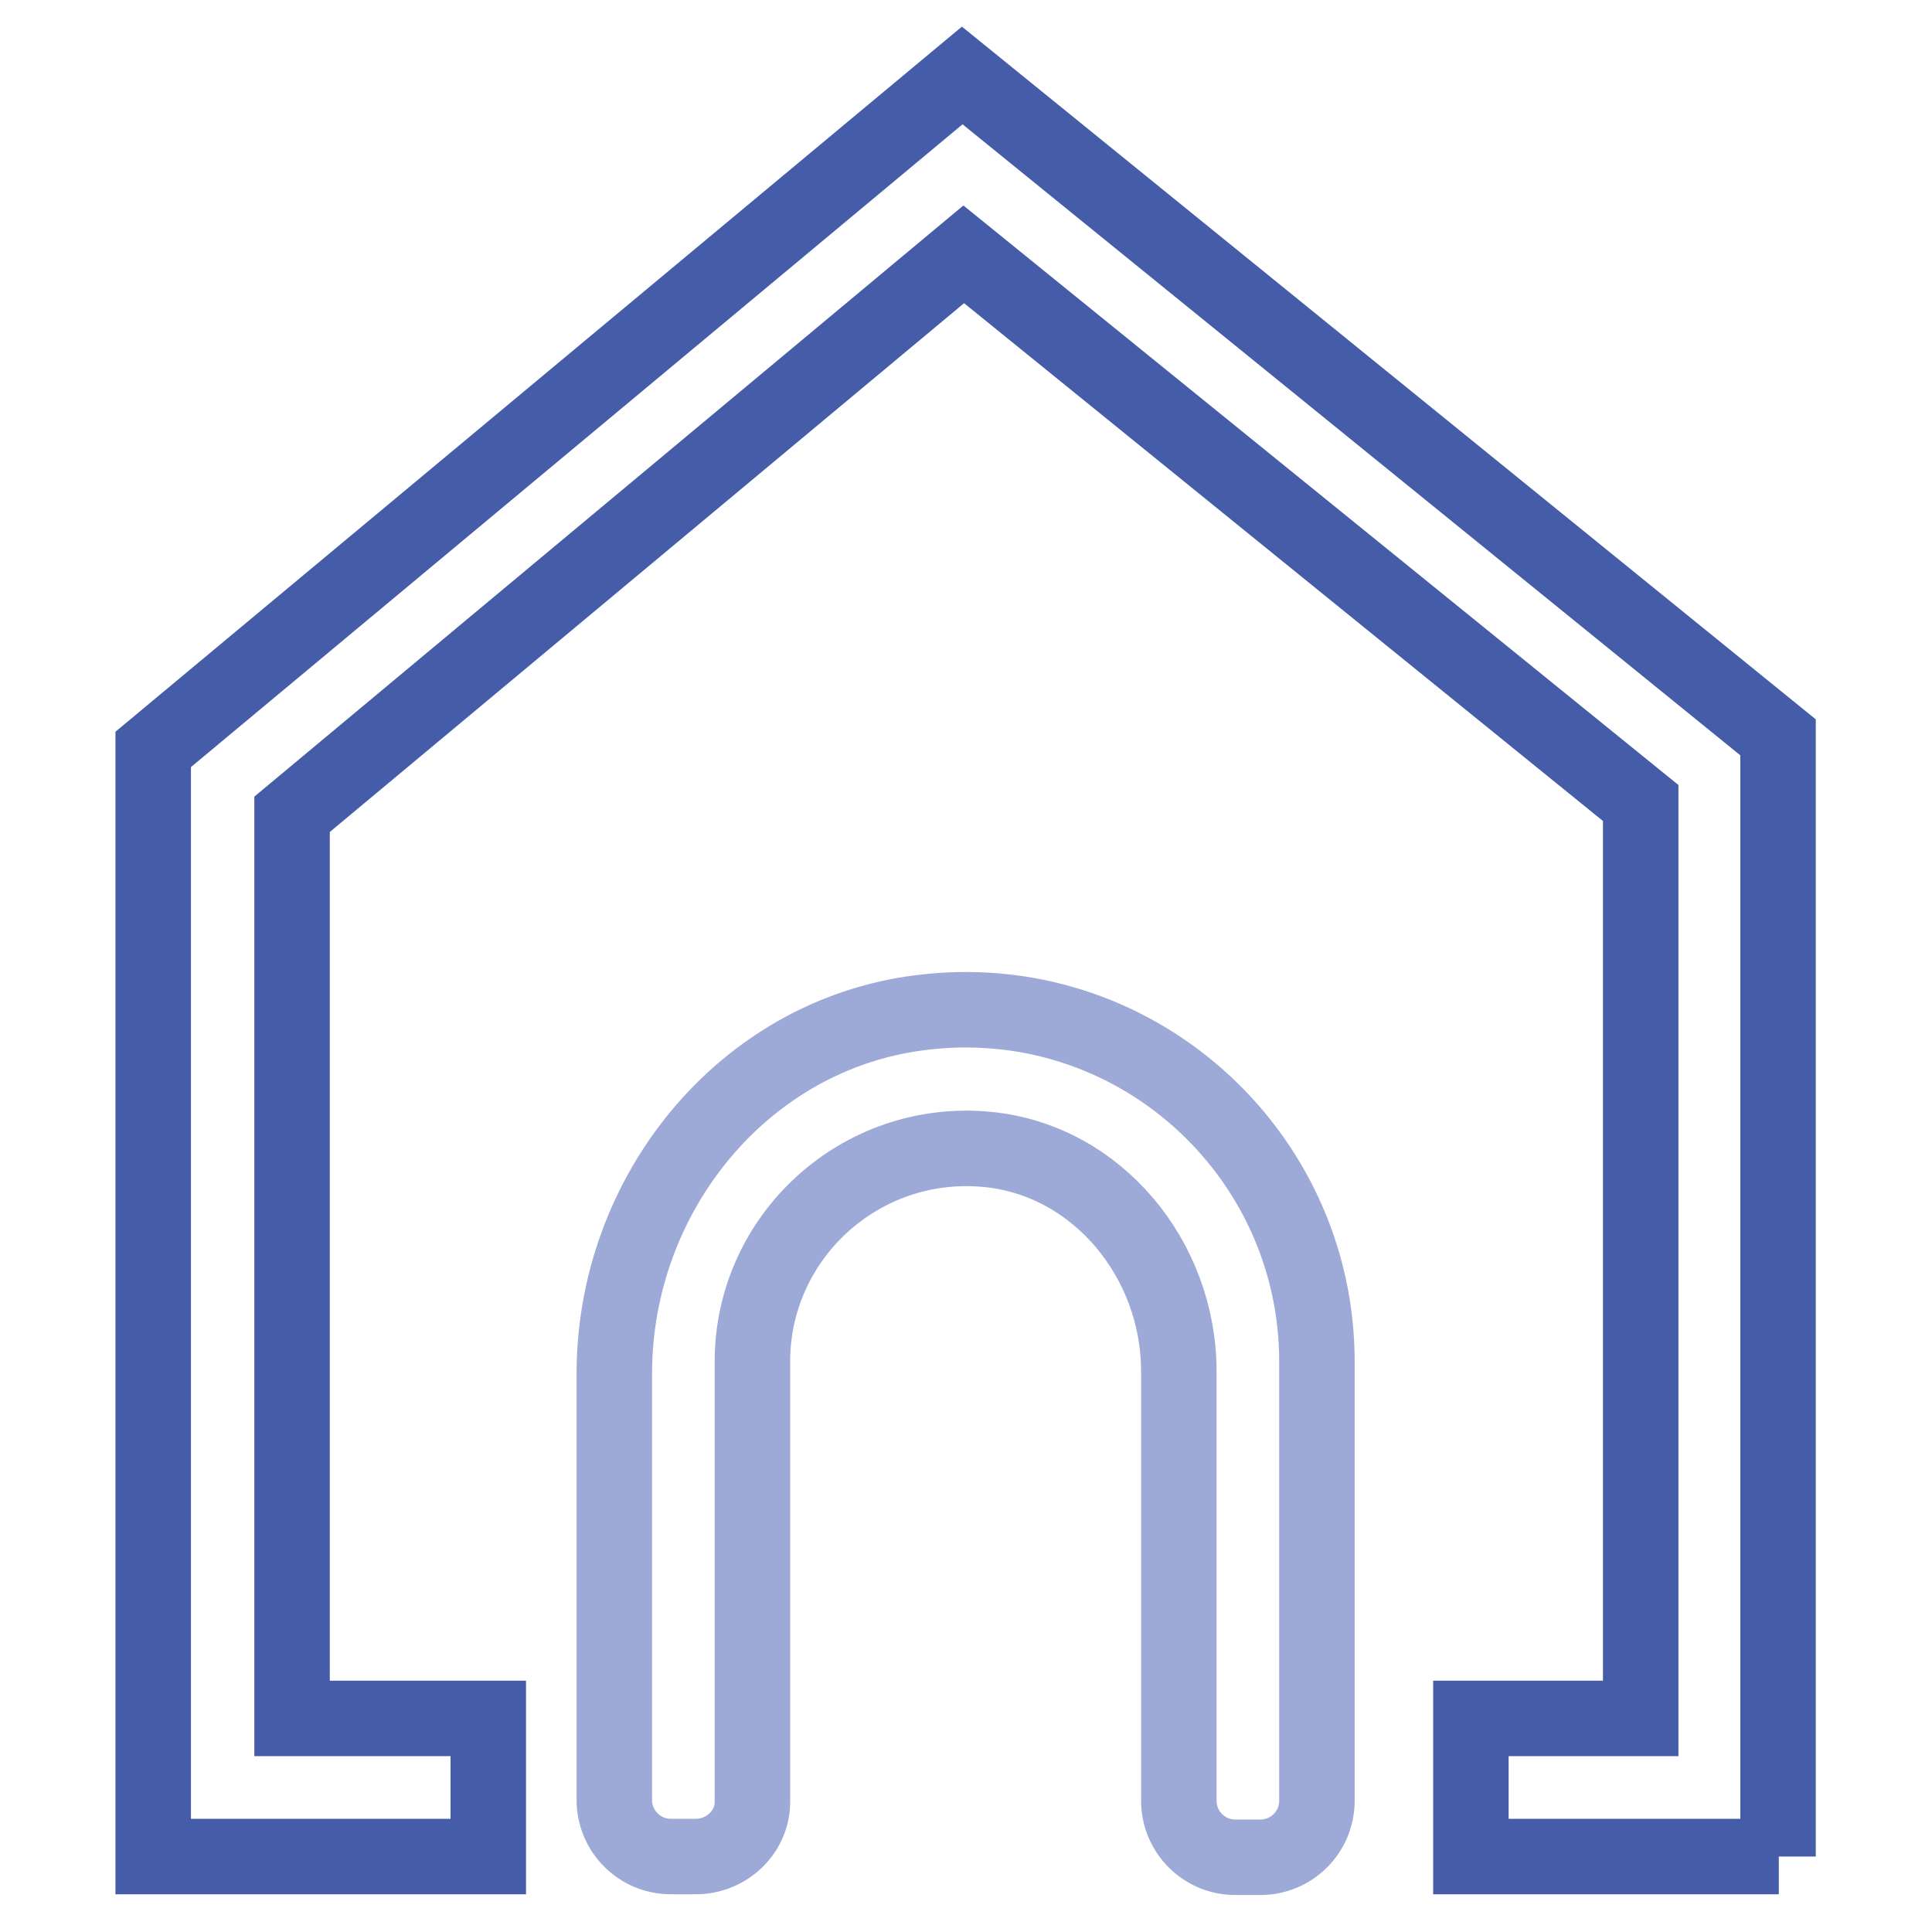
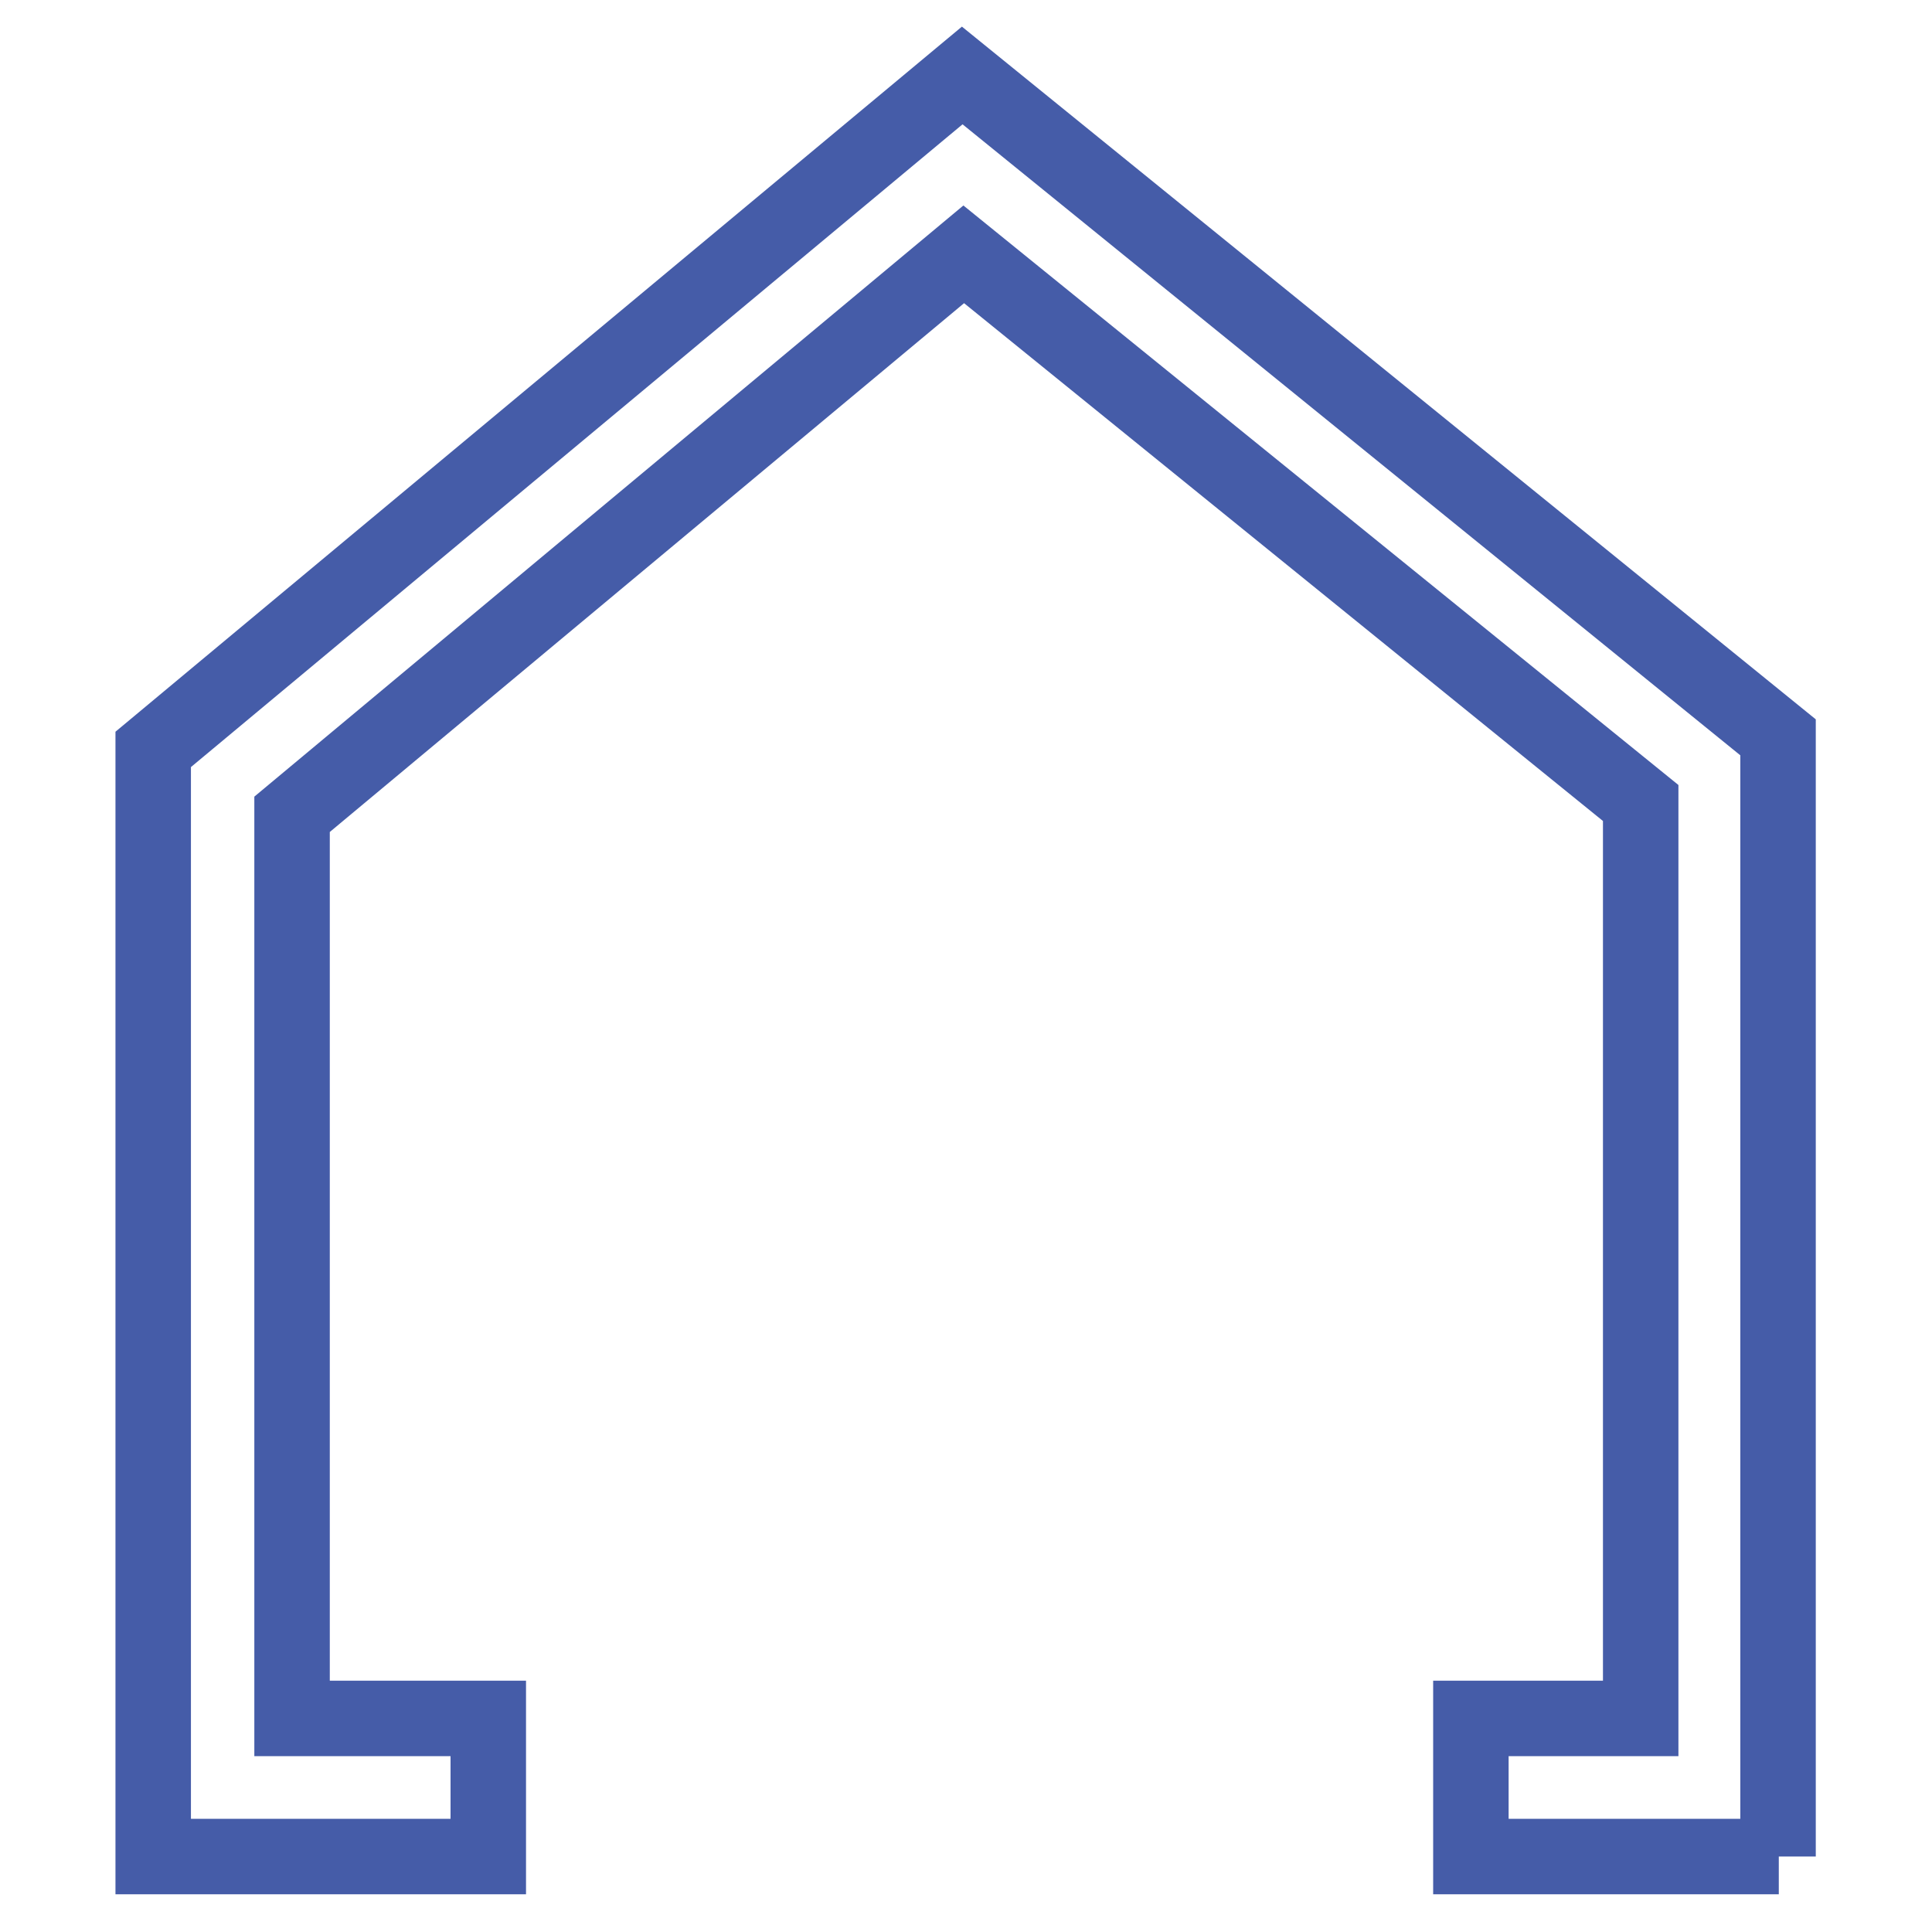
<svg xmlns="http://www.w3.org/2000/svg" version="1.1" x="0px" y="0px" viewBox="0 0 256 256" enable-background="new 0 0 256 256" xml:space="preserve">
  <g>
    <path stroke-width="10" fill-opacity="0" stroke="#455ca8" d="M235.7,246h-40.8v-18.3h22.5V106.4l-89.7-72.7l-89,74.2v119.8h26V246H20.3V99.3L127.5,10l108.1,87.7V246z" />
-     <path stroke-width="10" fill-opacity="0" stroke="#9da9d6" d="M92.2,246h-3.3c-4.2,0-7.5-3.4-7.5-7.5V182c0-23.7,17-44.8,40.4-47.8c28.4-3.7,52.7,18.5,52.7,46.2v58.2 c0,4.2-3.4,7.5-7.5,7.5h-3.3c-4.2,0-7.5-3.4-7.5-7.5v-56.9c0-14.8-10.8-28-25.4-29.4c-16.8-1.6-31.1,11.6-31.1,28.1v58.2 C99.8,242.6,96.4,246,92.2,246L92.2,246z" />
  </g>
</svg>